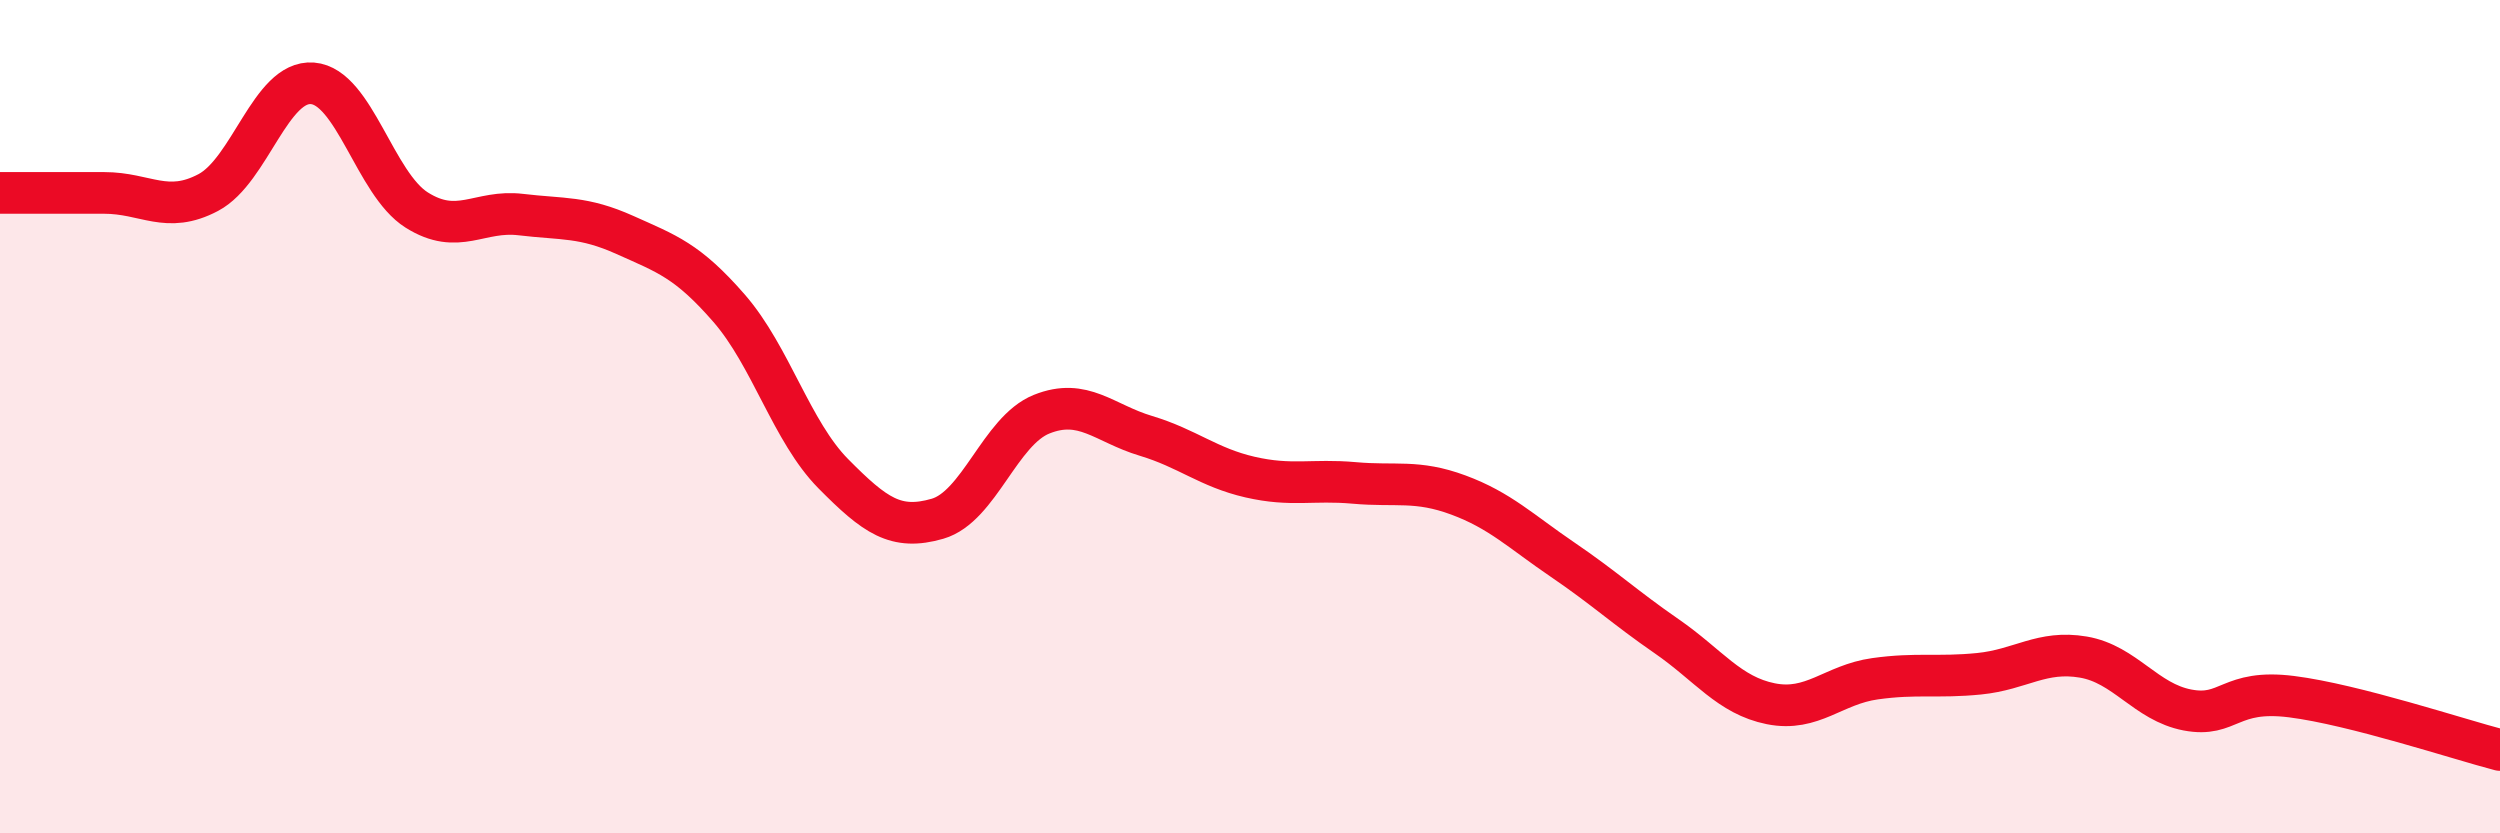
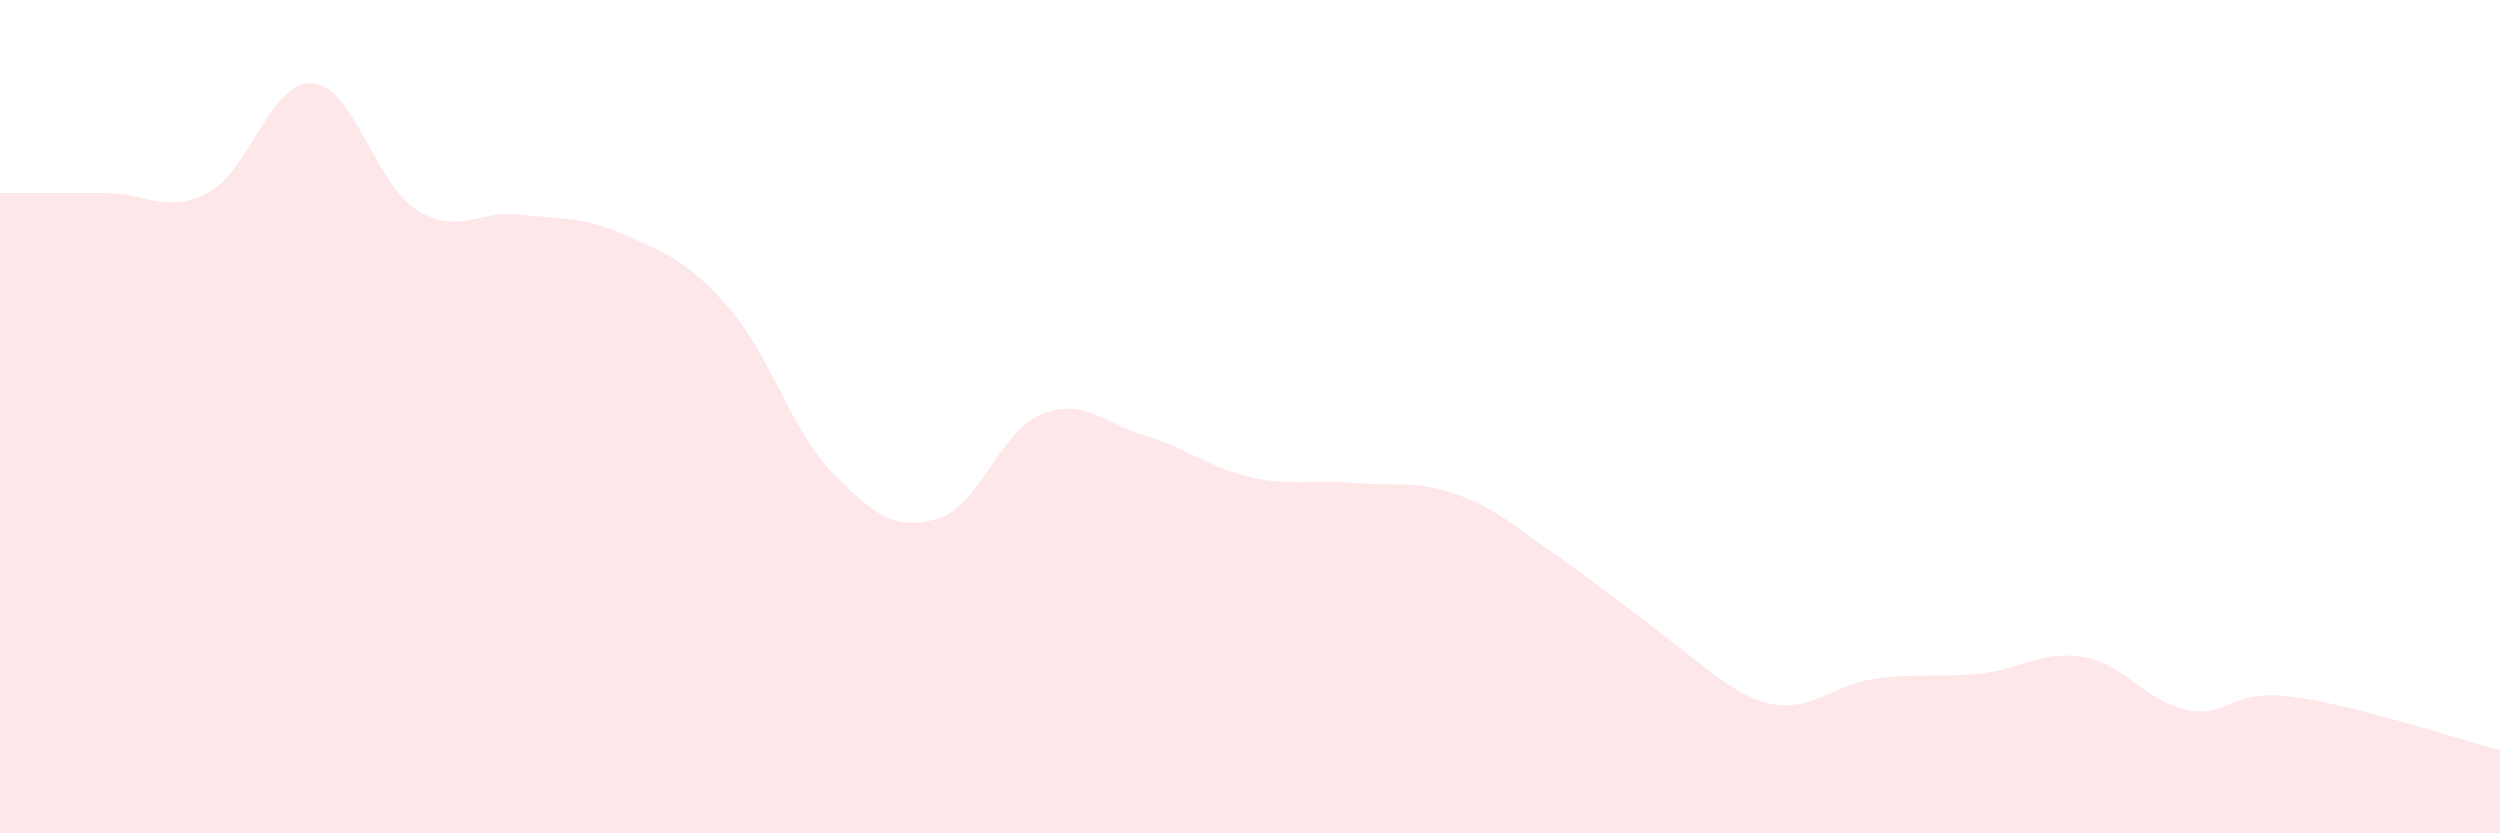
<svg xmlns="http://www.w3.org/2000/svg" width="60" height="20" viewBox="0 0 60 20">
-   <path d="M 0,4.63 C 0.5,4.63 1.5,4.63 2.5,4.63 C 3.5,4.63 4,5.15 5,4.62 C 6,4.09 6.5,1.92 7.5,2 C 8.5,2.08 9,4.41 10,5.04 C 11,5.67 11.5,5.03 12.5,5.15 C 13.5,5.27 14,5.19 15,5.64 C 16,6.09 16.5,6.25 17.5,7.4 C 18.5,8.55 19,10.36 20,11.37 C 21,12.38 21.5,12.74 22.5,12.45 C 23.5,12.16 24,10.34 25,9.94 C 26,9.54 26.5,10.16 27.5,10.46 C 28.5,10.76 29,11.22 30,11.45 C 31,11.68 31.5,11.5 32.5,11.59 C 33.5,11.68 34,11.51 35,11.88 C 36,12.25 36.5,12.75 37.5,13.43 C 38.5,14.11 39,14.58 40,15.27 C 41,15.96 41.5,16.69 42.5,16.89 C 43.5,17.09 44,16.43 45,16.29 C 46,16.15 46.5,16.27 47.5,16.17 C 48.5,16.07 49,15.6 50,15.77 C 51,15.94 51.5,16.85 52.5,17.04 C 53.5,17.23 53.5,16.53 55,16.72 C 56.5,16.91 59,17.74 60,18L60 20L0 20Z" fill="#EB0A25" opacity="0.1" stroke-linecap="round" stroke-linejoin="round" />
-   <path d="M 0,4.63 C 0.5,4.63 1.5,4.63 2.5,4.63 C 3.5,4.63 4,5.15 5,4.62 C 6,4.09 6.5,1.92 7.5,2 C 8.5,2.08 9,4.41 10,5.04 C 11,5.67 11.5,5.03 12.5,5.15 C 13.5,5.27 14,5.19 15,5.64 C 16,6.09 16.5,6.25 17.5,7.4 C 18.5,8.55 19,10.36 20,11.37 C 21,12.38 21.5,12.74 22.5,12.45 C 23.5,12.16 24,10.34 25,9.94 C 26,9.54 26.5,10.16 27.5,10.46 C 28.5,10.76 29,11.22 30,11.45 C 31,11.68 31.5,11.5 32.5,11.59 C 33.5,11.68 34,11.51 35,11.88 C 36,12.25 36.5,12.75 37.5,13.43 C 38.5,14.11 39,14.58 40,15.27 C 41,15.96 41.5,16.69 42.5,16.89 C 43.5,17.09 44,16.43 45,16.29 C 46,16.15 46.5,16.27 47.5,16.17 C 48.5,16.07 49,15.6 50,15.77 C 51,15.94 51.5,16.85 52.5,17.04 C 53.5,17.23 53.5,16.53 55,16.72 C 56.5,16.91 59,17.74 60,18" stroke="#EB0A25" stroke-width="1" fill="none" stroke-linecap="round" stroke-linejoin="round" />
+   <path d="M 0,4.63 C 0.5,4.63 1.5,4.63 2.5,4.63 C 3.5,4.63 4,5.15 5,4.62 C 6,4.09 6.5,1.92 7.5,2 C 8.5,2.08 9,4.41 10,5.04 C 11,5.67 11.5,5.03 12.5,5.15 C 13.5,5.27 14,5.19 15,5.64 C 16,6.09 16.5,6.25 17.5,7.4 C 18.5,8.55 19,10.36 20,11.37 C 21,12.38 21.5,12.74 22.5,12.45 C 23.5,12.16 24,10.34 25,9.94 C 26,9.54 26.5,10.16 27.5,10.46 C 28.5,10.76 29,11.22 30,11.45 C 31,11.68 31.5,11.5 32.5,11.59 C 33.5,11.68 34,11.51 35,11.88 C 36,12.25 36.5,12.75 37.5,13.43 C 41,15.96 41.5,16.69 42.5,16.89 C 43.5,17.09 44,16.43 45,16.29 C 46,16.15 46.5,16.27 47.5,16.17 C 48.5,16.07 49,15.6 50,15.77 C 51,15.94 51.5,16.85 52.5,17.04 C 53.5,17.23 53.5,16.53 55,16.72 C 56.5,16.91 59,17.74 60,18L60 20L0 20Z" fill="#EB0A25" opacity="0.1" stroke-linecap="round" stroke-linejoin="round" />
</svg>